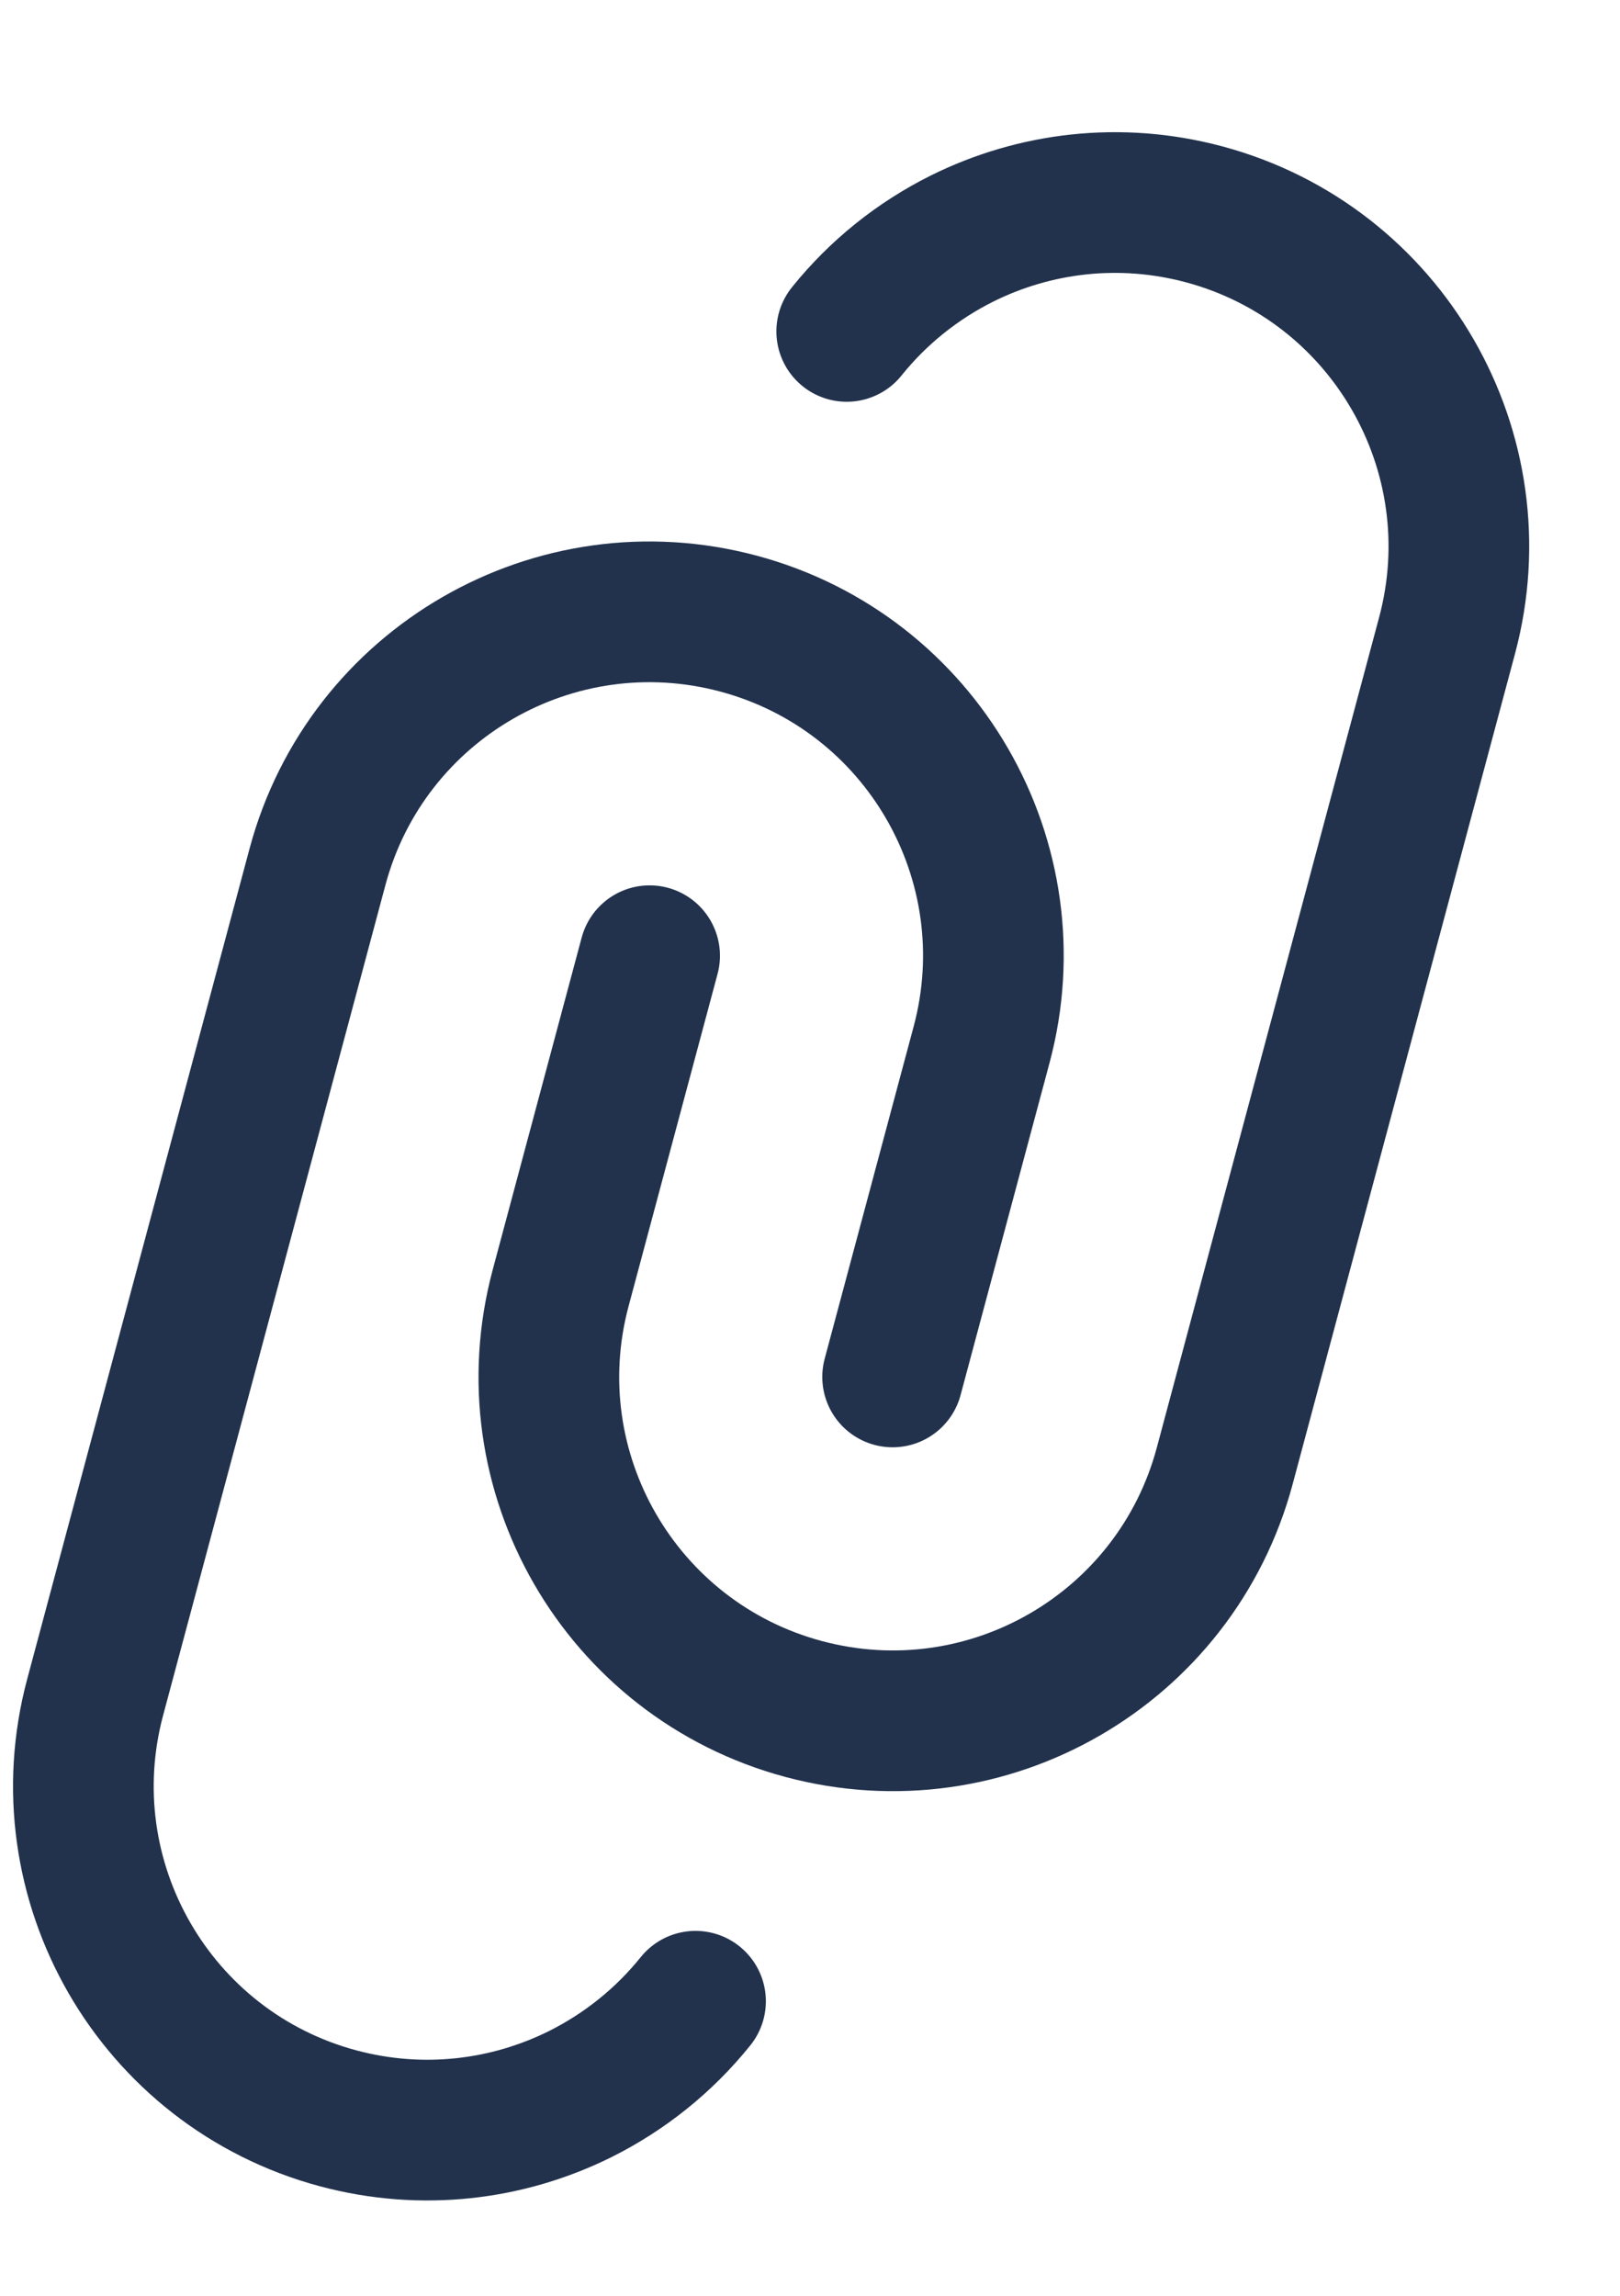
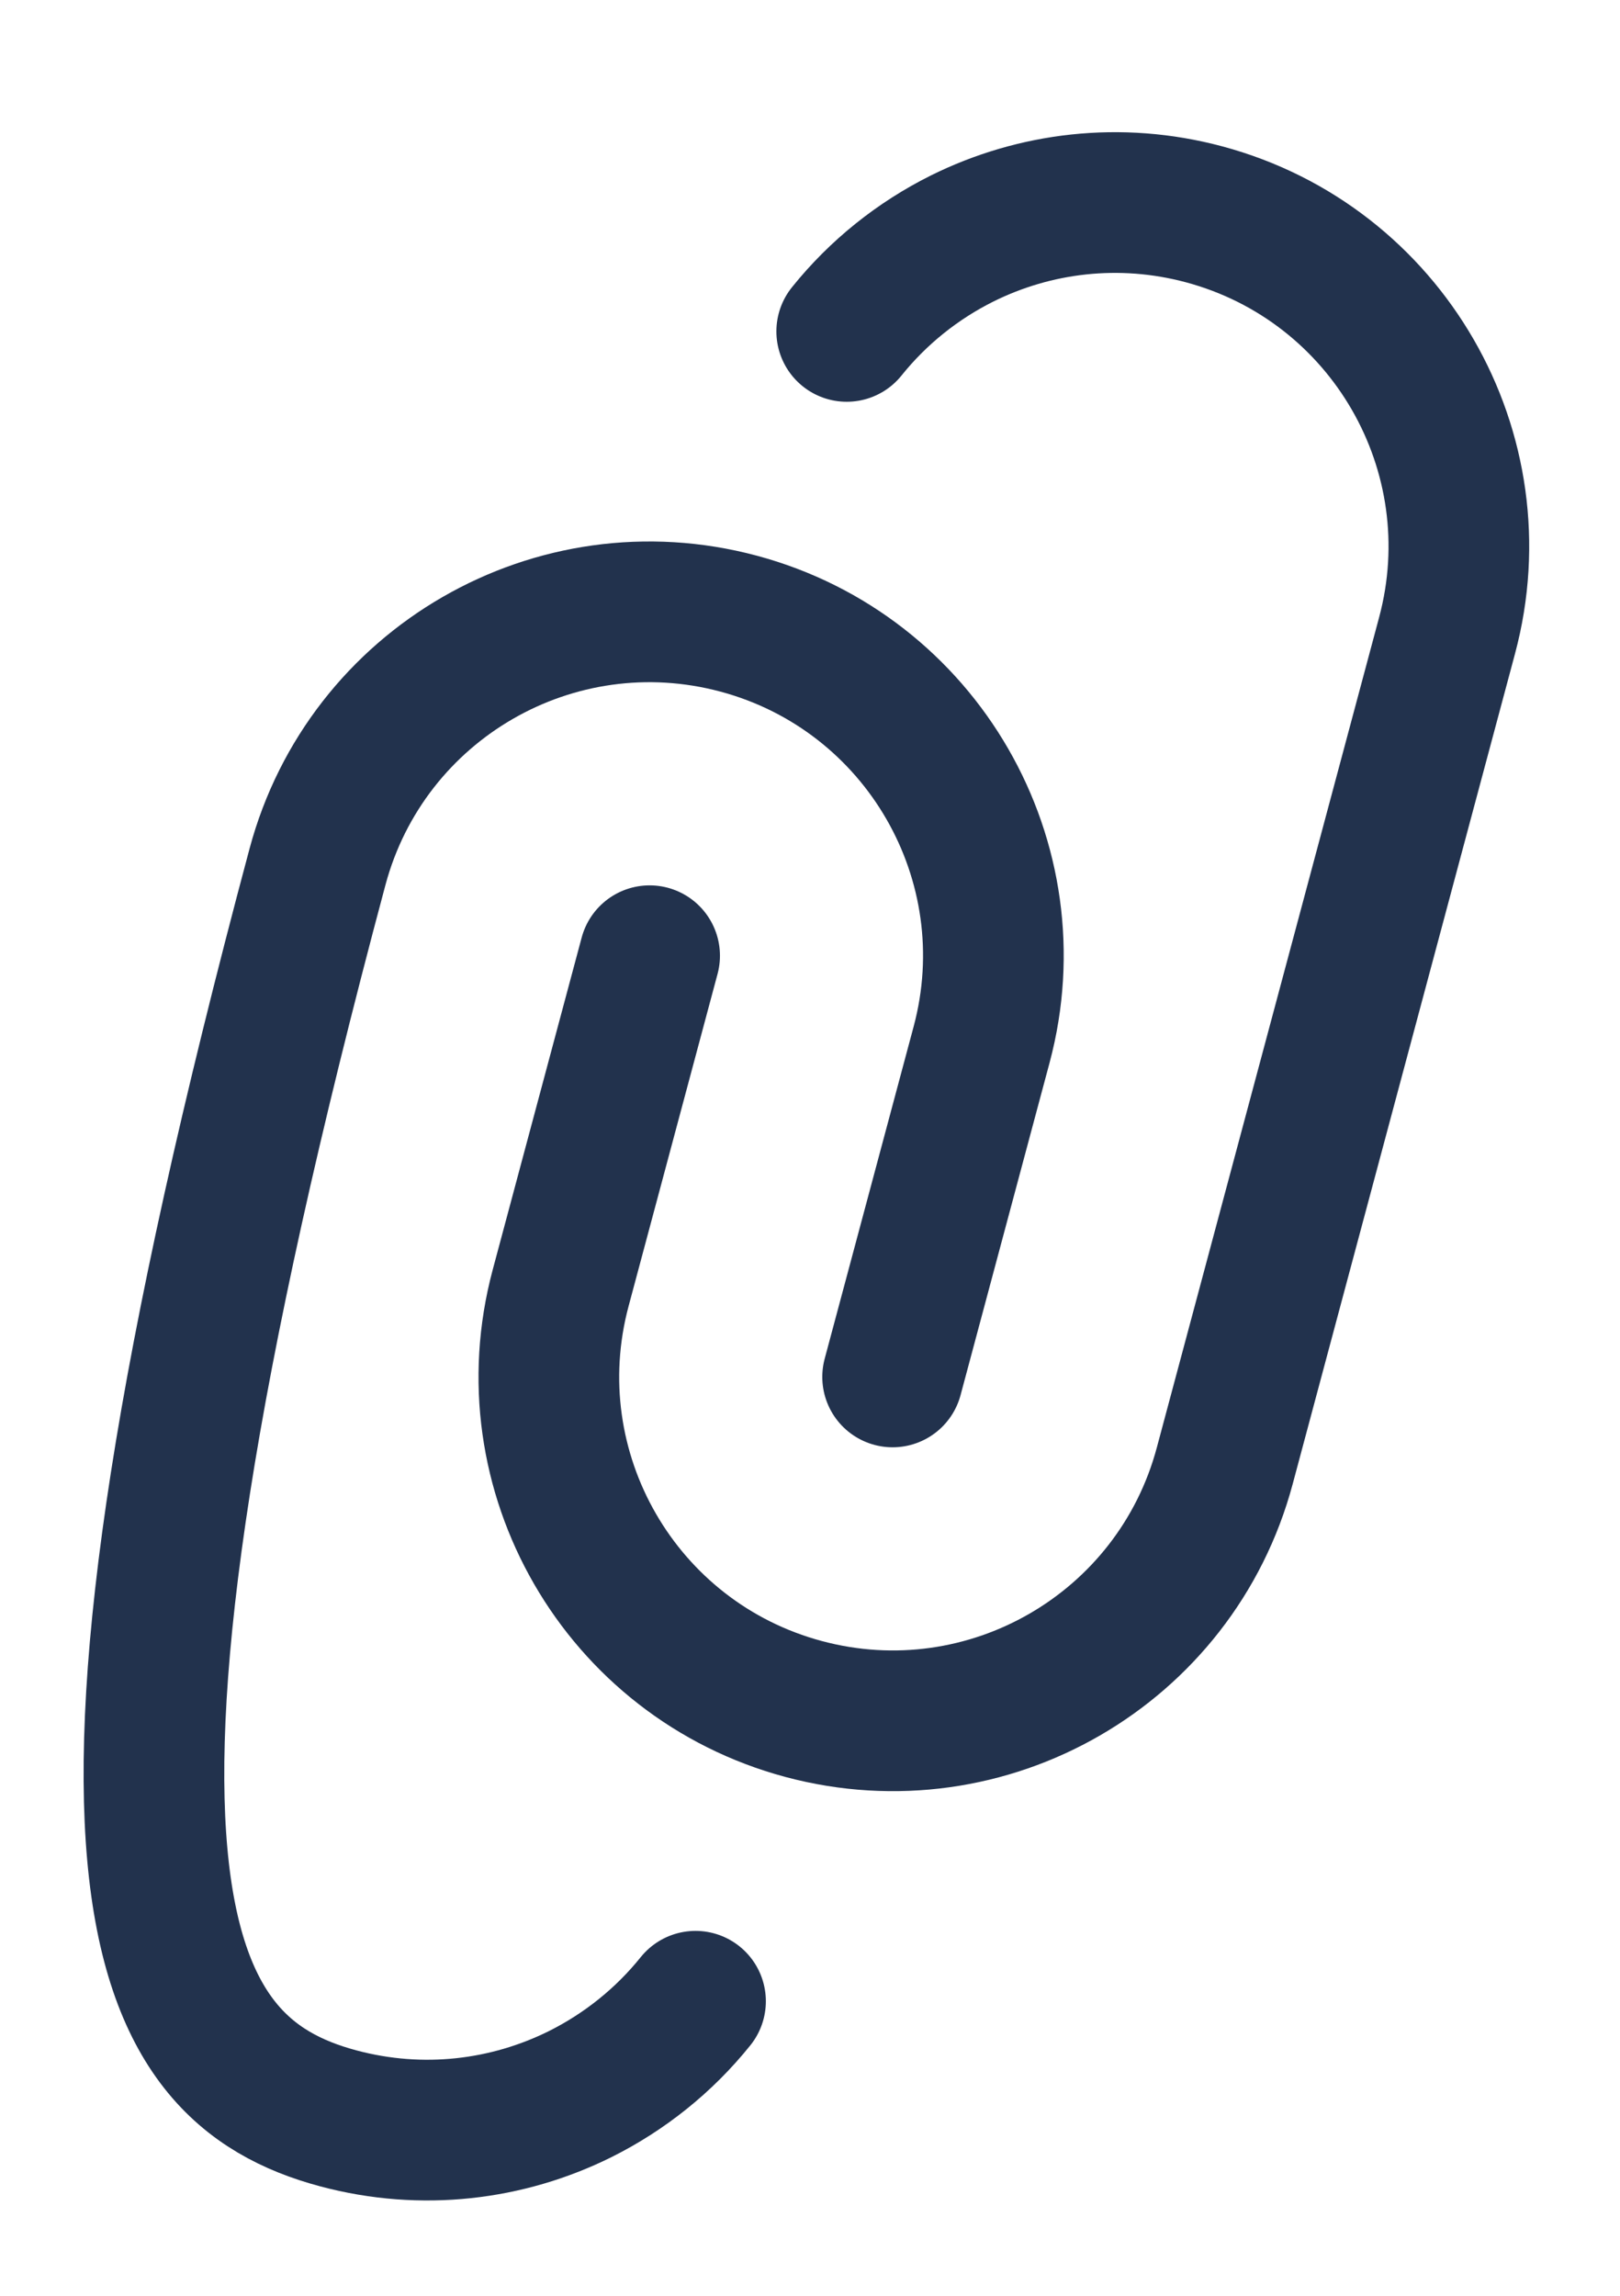
<svg xmlns="http://www.w3.org/2000/svg" width="12" height="17" viewBox="0 0 12 17" fill="none">
-   <path d="M6.612 10.196L7.271 7.736C7.635 6.378 6.829 4.982 5.471 4.618C4.112 4.254 2.716 5.06 2.352 6.418L0.705 12.567C0.341 13.925 1.147 15.322 2.505 15.686C3.129 15.853 3.761 15.773 4.297 15.507C4.626 15.343 4.919 15.109 5.152 14.819M4.812 7.077L4.153 9.537C3.789 10.895 4.595 12.291 5.953 12.655C7.312 13.019 8.708 12.213 9.072 10.855L10.719 4.706C11.083 3.348 10.277 1.951 8.919 1.587C8.295 1.42 7.663 1.5 7.127 1.766C6.798 1.93 6.505 2.164 6.272 2.454" stroke="#22324D" stroke-width="1.042" stroke-linecap="round" />
+   <path d="M6.612 10.196L7.271 7.736C7.635 6.378 6.829 4.982 5.471 4.618C4.112 4.254 2.716 5.06 2.352 6.418C0.341 13.925 1.147 15.322 2.505 15.686C3.129 15.853 3.761 15.773 4.297 15.507C4.626 15.343 4.919 15.109 5.152 14.819M4.812 7.077L4.153 9.537C3.789 10.895 4.595 12.291 5.953 12.655C7.312 13.019 8.708 12.213 9.072 10.855L10.719 4.706C11.083 3.348 10.277 1.951 8.919 1.587C8.295 1.42 7.663 1.5 7.127 1.766C6.798 1.93 6.505 2.164 6.272 2.454" stroke="#22324D" stroke-width="1.042" stroke-linecap="round" />
</svg>